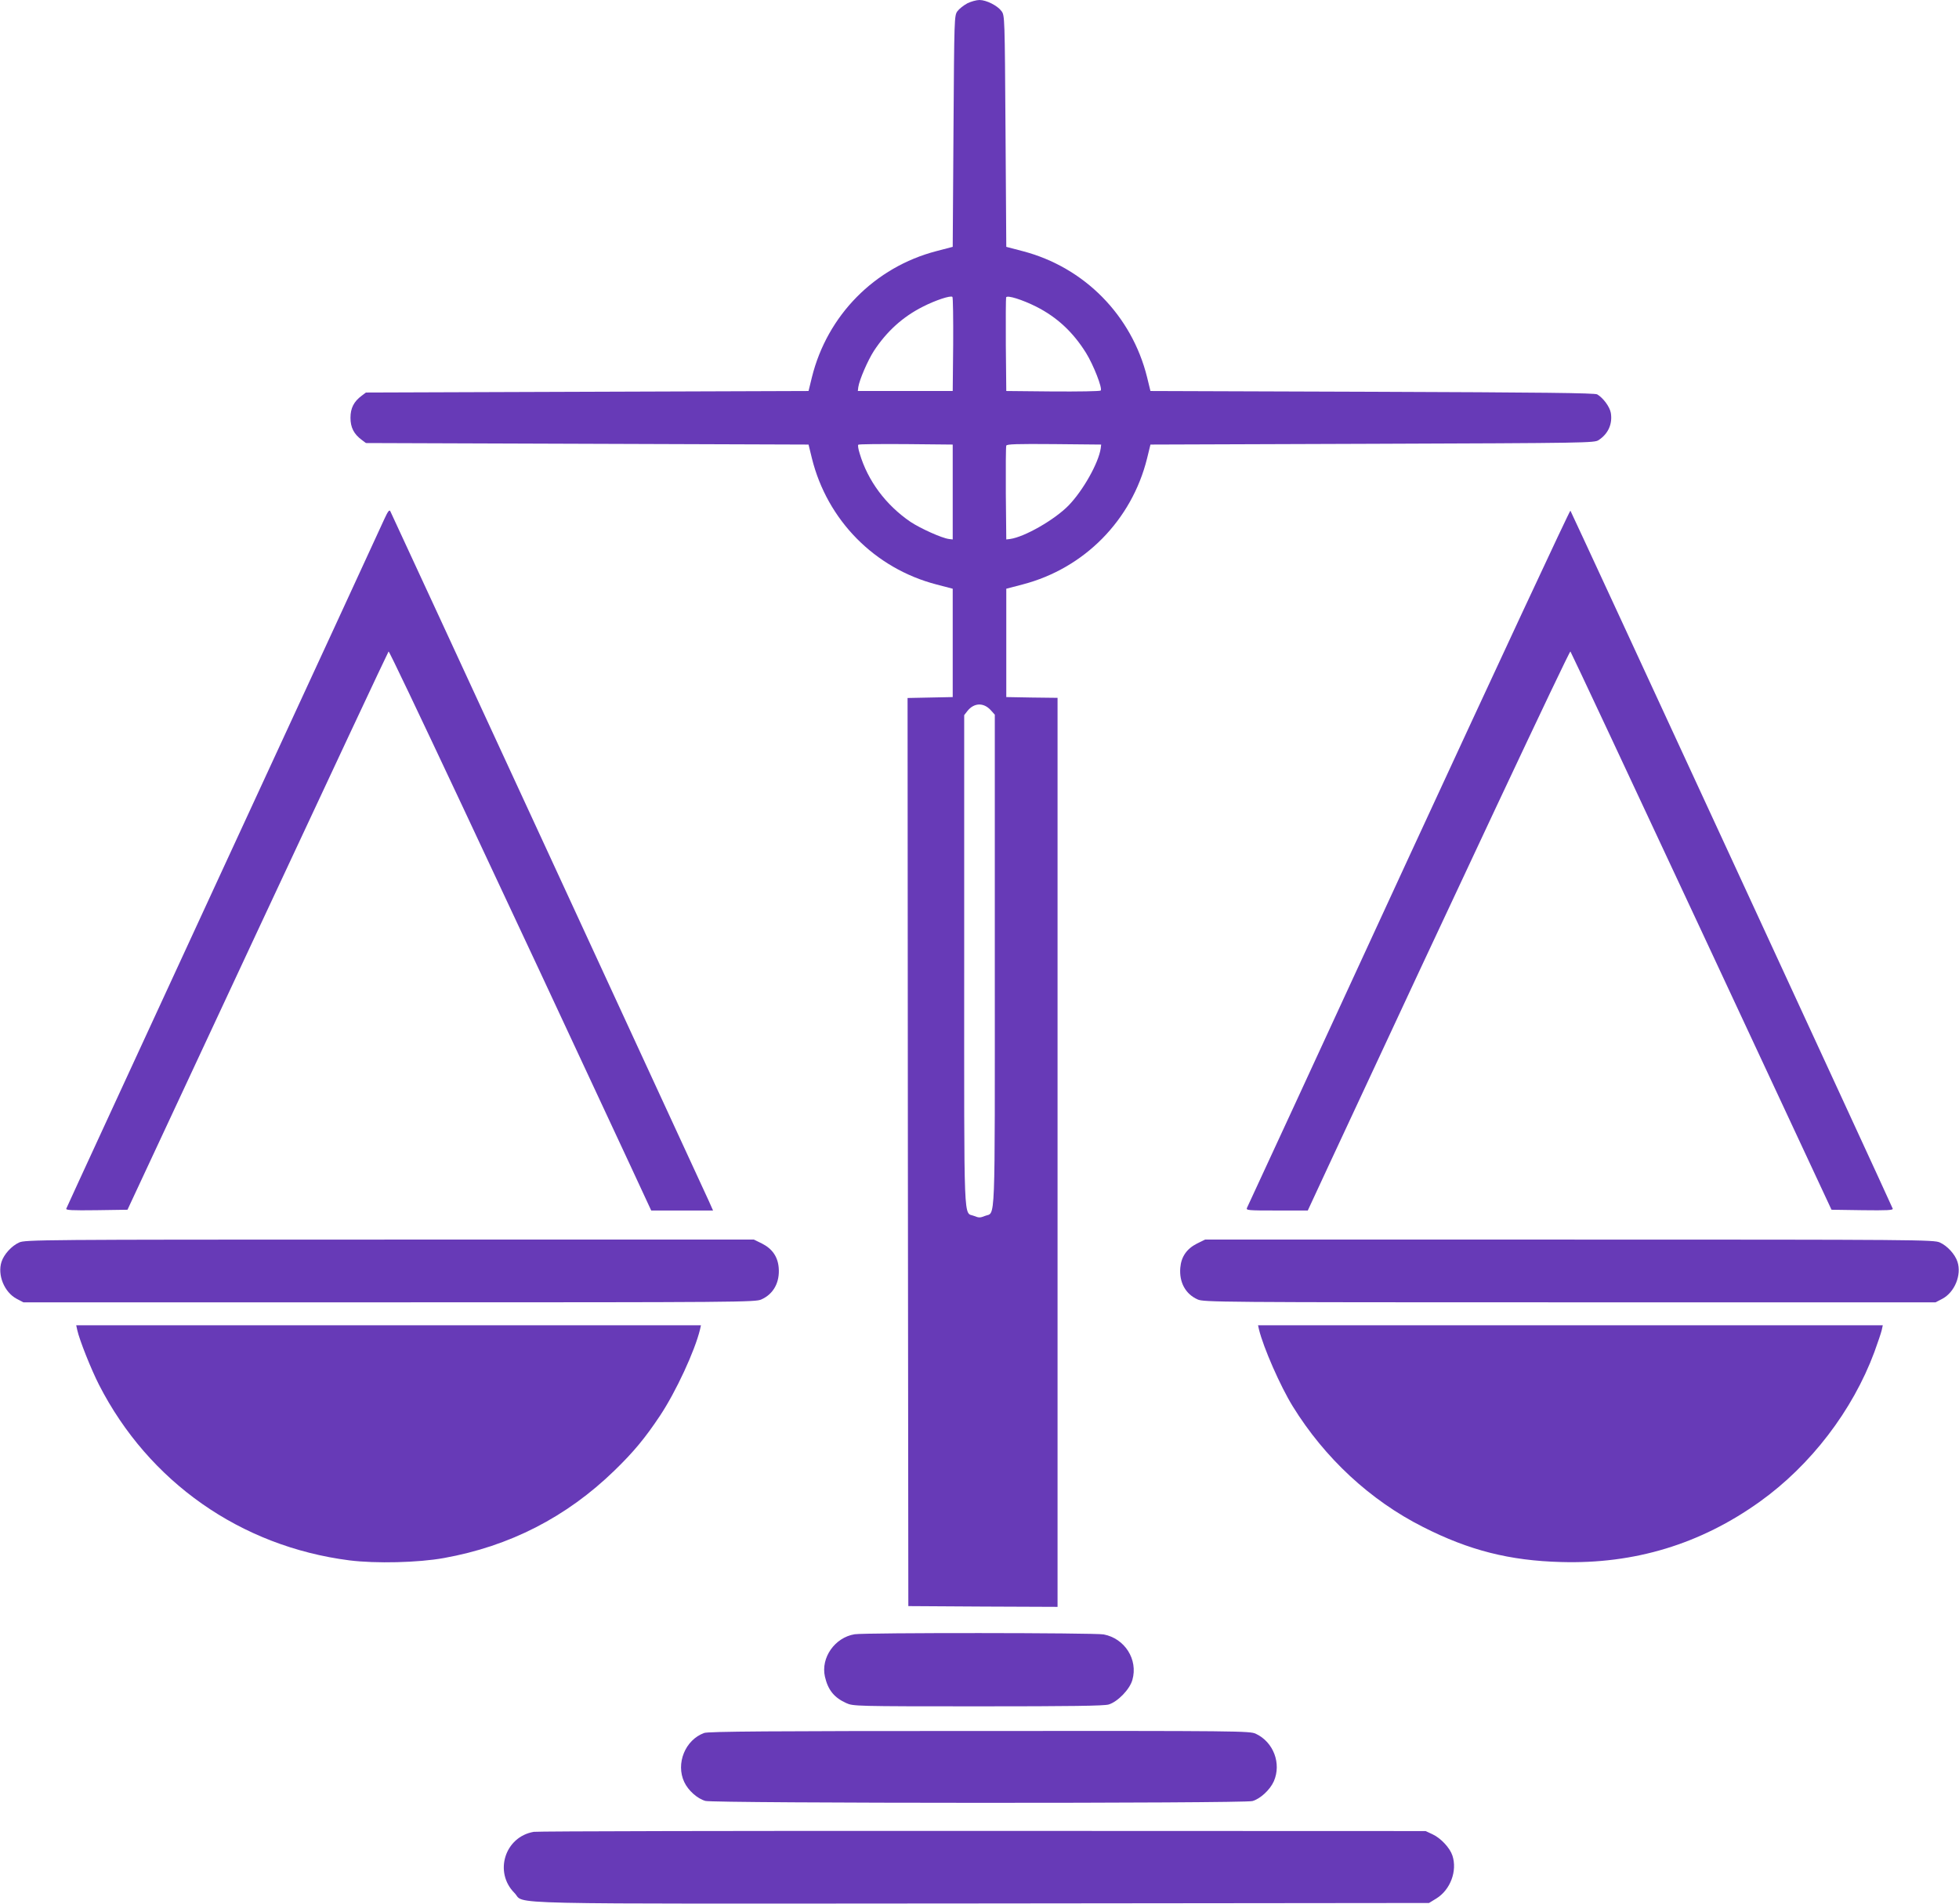
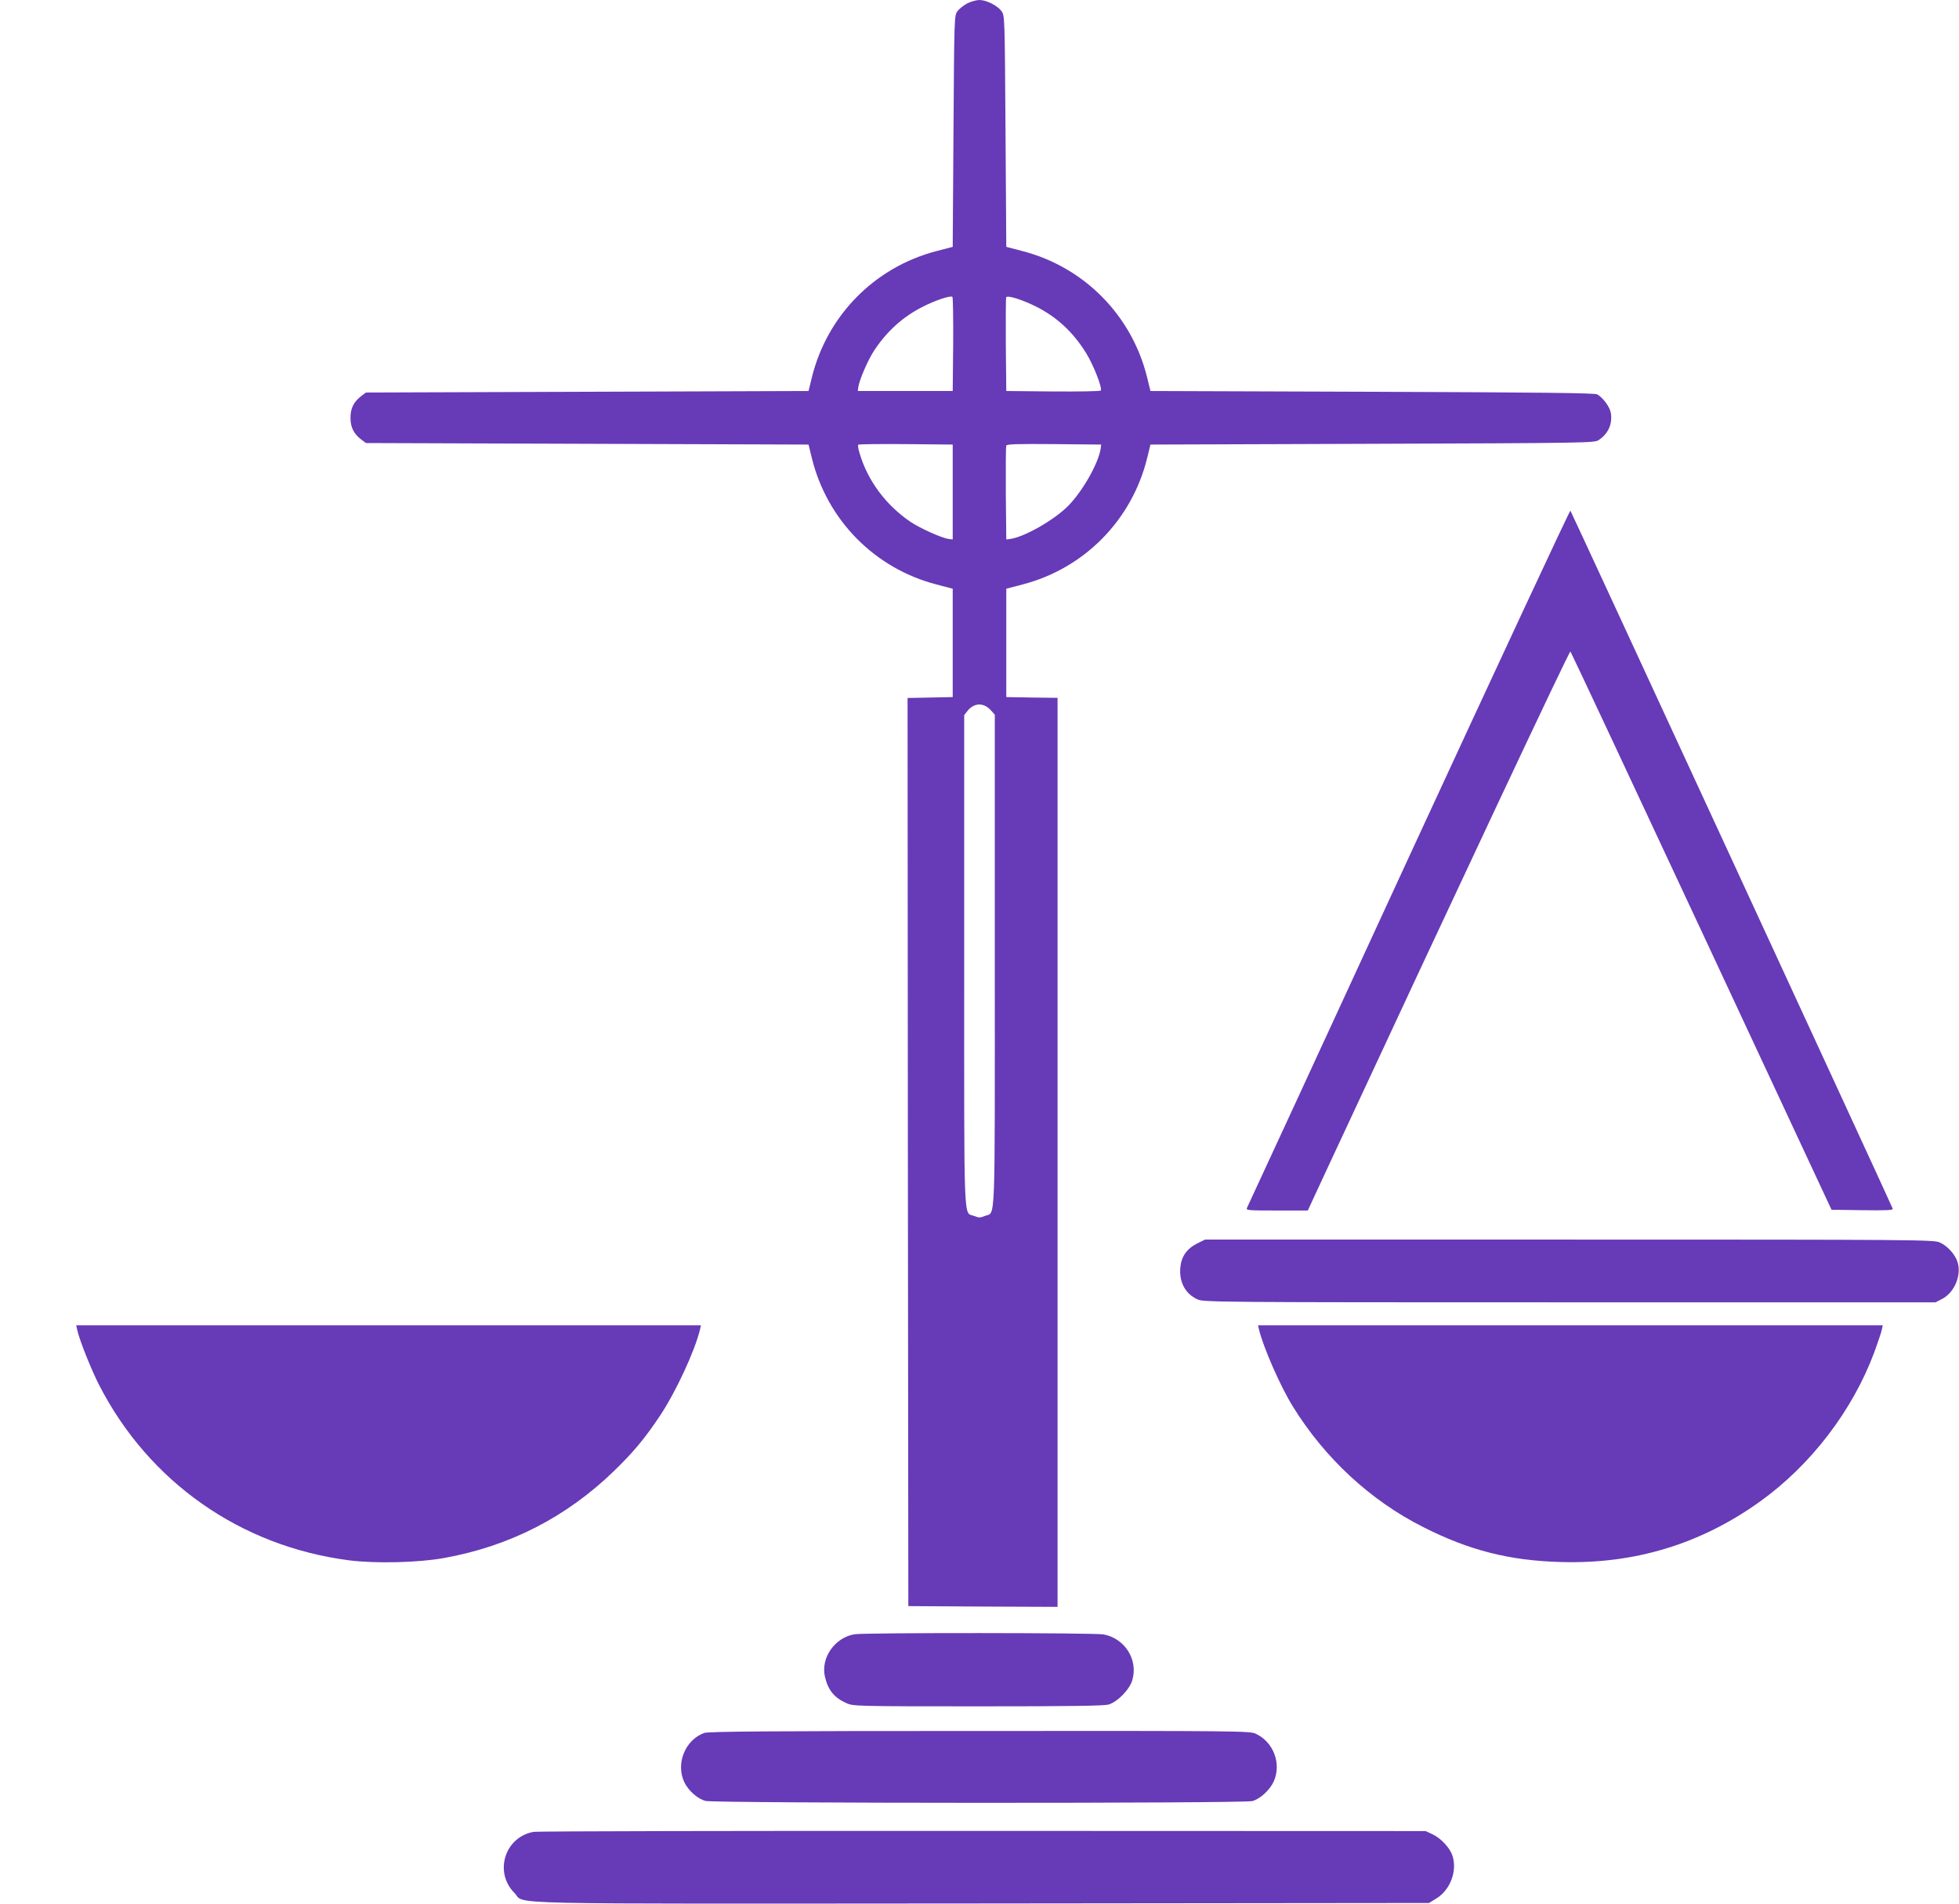
<svg xmlns="http://www.w3.org/2000/svg" version="1.0" width="1280pt" height="1244pt" viewBox="0 0 1280 1244" preserveAspectRatio="xMidYMid meet">
  <g transform="translate(0,1244) scale(0.1,-0.1)" fill="#673ab7" stroke="none">
    <path d="M6320 12418 c-24 -13 -53 -36 -64 -51 -21 -28 -21 -41 -26 -784 l-5 -756 -107 -28 c-403 -105 -713 -420 -813 -824 l-22 -90 -1446 -5 -1446 -5 -28 -21 c-51 -38 -73 -81 -73 -144 0 -63 22 -106 73 -144 l28 -21 1446 -5 1446 -5 22 -90 c100 -404 410 -719 813 -824 l107 -28 0 -354 0 -354 -148 -3 -147 -3 2 -2967 3 -2967 488 -3 487 -2 0 2970 0 2970 -167 2 -168 3 0 354 0 354 107 28 c403 105 713 420 813 824 l22 90 1449 5 c1410 5 1451 6 1479 24 63 41 92 106 80 178 -7 40 -50 98 -89 121 -16 9 -361 13 -1470 17 l-1449 5 -22 90 c-100 404 -410 719 -813 824 l-107 28 -5 756 c-5 743 -5 756 -26 784 -26 36 -99 73 -144 73 -20 0 -56 -10 -80 -22z m-92 -2229 l-3 -304 -310 0 -310 0 3 25 c7 48 62 175 102 237 84 128 189 223 320 289 80 41 181 75 193 64 4 -3 6 -143 5 -311z m543 247 c136 -69 240 -166 325 -302 49 -79 109 -233 96 -246 -5 -5 -145 -7 -313 -6 l-304 3 -3 300 c-1 165 0 305 2 312 7 16 105 -15 197 -61z m-546 -1211 l0 -310 -25 3 c-47 6 -186 69 -251 112 -161 110 -279 268 -332 447 -9 28 -13 54 -9 57 3 4 143 5 311 4 l306 -3 0 -310z m967 285 c-14 -95 -115 -275 -210 -373 -92 -94 -288 -206 -382 -219 l-25 -3 -3 300 c-1 165 0 306 3 313 3 10 70 12 312 10 l308 -3 -3 -25z m-719 -1710 l27 -30 0 -1608 c0 -1786 6 -1638 -66 -1668 -29 -12 -39 -12 -68 0 -72 30 -66 -118 -66 1667 l0 1606 21 27 c43 54 105 57 152 6z" />
-     <path d="M2512 9050 c-16 -36 -489 -1062 -1052 -2280 -562 -1218 -1025 -2221 -1027 -2228 -4 -10 37 -12 197 -10 l203 3 849 1820 c467 1001 853 1824 857 1828 7 6 750 -1576 1580 -3360 l136 -293 202 0 202 0 -28 63 c-59 130 -2073 4493 -2081 4507 -6 11 -16 -2 -38 -50z" />
    <path d="M9205 6838 c-576 -1250 -1052 -2281 -1057 -2290 -8 -17 4 -18 194 -18 l203 0 136 293 c829 1782 1573 3366 1580 3360 4 -4 390 -827 857 -1828 l849 -1820 203 -3 c160 -2 201 0 197 10 -15 39 -2100 4554 -2106 4561 -4 4 -479 -1016 -1056 -2265z" />
-     <path d="M125 4321 c-49 -22 -99 -77 -115 -126 -28 -86 18 -199 99 -242 l44 -23 2391 0 c2298 0 2393 1 2431 19 79 35 121 112 113 207 -6 72 -42 124 -109 158 l-53 26 -2380 0 c-2281 0 -2383 -1 -2421 -19z" />
    <path d="M7821 4314 c-67 -34 -103 -86 -109 -158 -8 -95 34 -172 113 -207 38 -18 133 -19 2431 -19 l2391 0 44 23 c81 43 127 156 99 242 -16 49 -66 104 -115 126 -38 18 -140 19 -2421 19 l-2380 0 -53 -26z" />
-     <path d="M505 3748 c14 -64 90 -255 142 -357 325 -635 926 -1056 1635 -1147 174 -22 452 -15 618 15 430 77 802 268 1114 571 126 122 202 214 299 360 103 155 227 422 261 563 l6 27 -2041 0 -2041 0 7 -32z" />
+     <path d="M505 3748 c14 -64 90 -255 142 -357 325 -635 926 -1056 1635 -1147 174 -22 452 -15 618 15 430 77 802 268 1114 571 126 122 202 214 299 360 103 155 227 422 261 563 l6 27 -2041 0 -2041 0 7 -32" />
    <path d="M8226 3753 c29 -119 139 -370 221 -503 209 -338 506 -614 851 -788 301 -153 566 -220 902 -229 480 -14 911 117 1298 394 334 239 607 596 749 978 22 61 44 125 48 143 l7 32 -2041 0 -2041 0 6 -27z" />
    <path d="M5584 1761 c-129 -21 -222 -153 -194 -277 20 -87 60 -137 140 -173 44 -20 62 -21 859 -21 610 0 824 3 855 12 59 18 138 99 155 161 38 133 -50 271 -188 297 -60 11 -1559 12 -1627 1z" />
    <path d="M4601 1116 c-124 -45 -187 -200 -130 -321 26 -55 85 -108 138 -123 52 -16 3517 -17 3574 -1 51 14 115 73 140 129 51 116 -2 257 -118 311 -39 18 -106 19 -1805 18 -1360 0 -1773 -3 -1799 -13z" />
    <path d="M3488 470 c-189 -32 -262 -263 -127 -399 78 -78 -206 -71 3055 -69 l2921 3 49 30 c91 57 137 180 104 280 -17 51 -76 114 -130 139 l-45 21 -2890 1 c-1589 1 -2911 -2 -2937 -6z" />
  </g>
</svg>